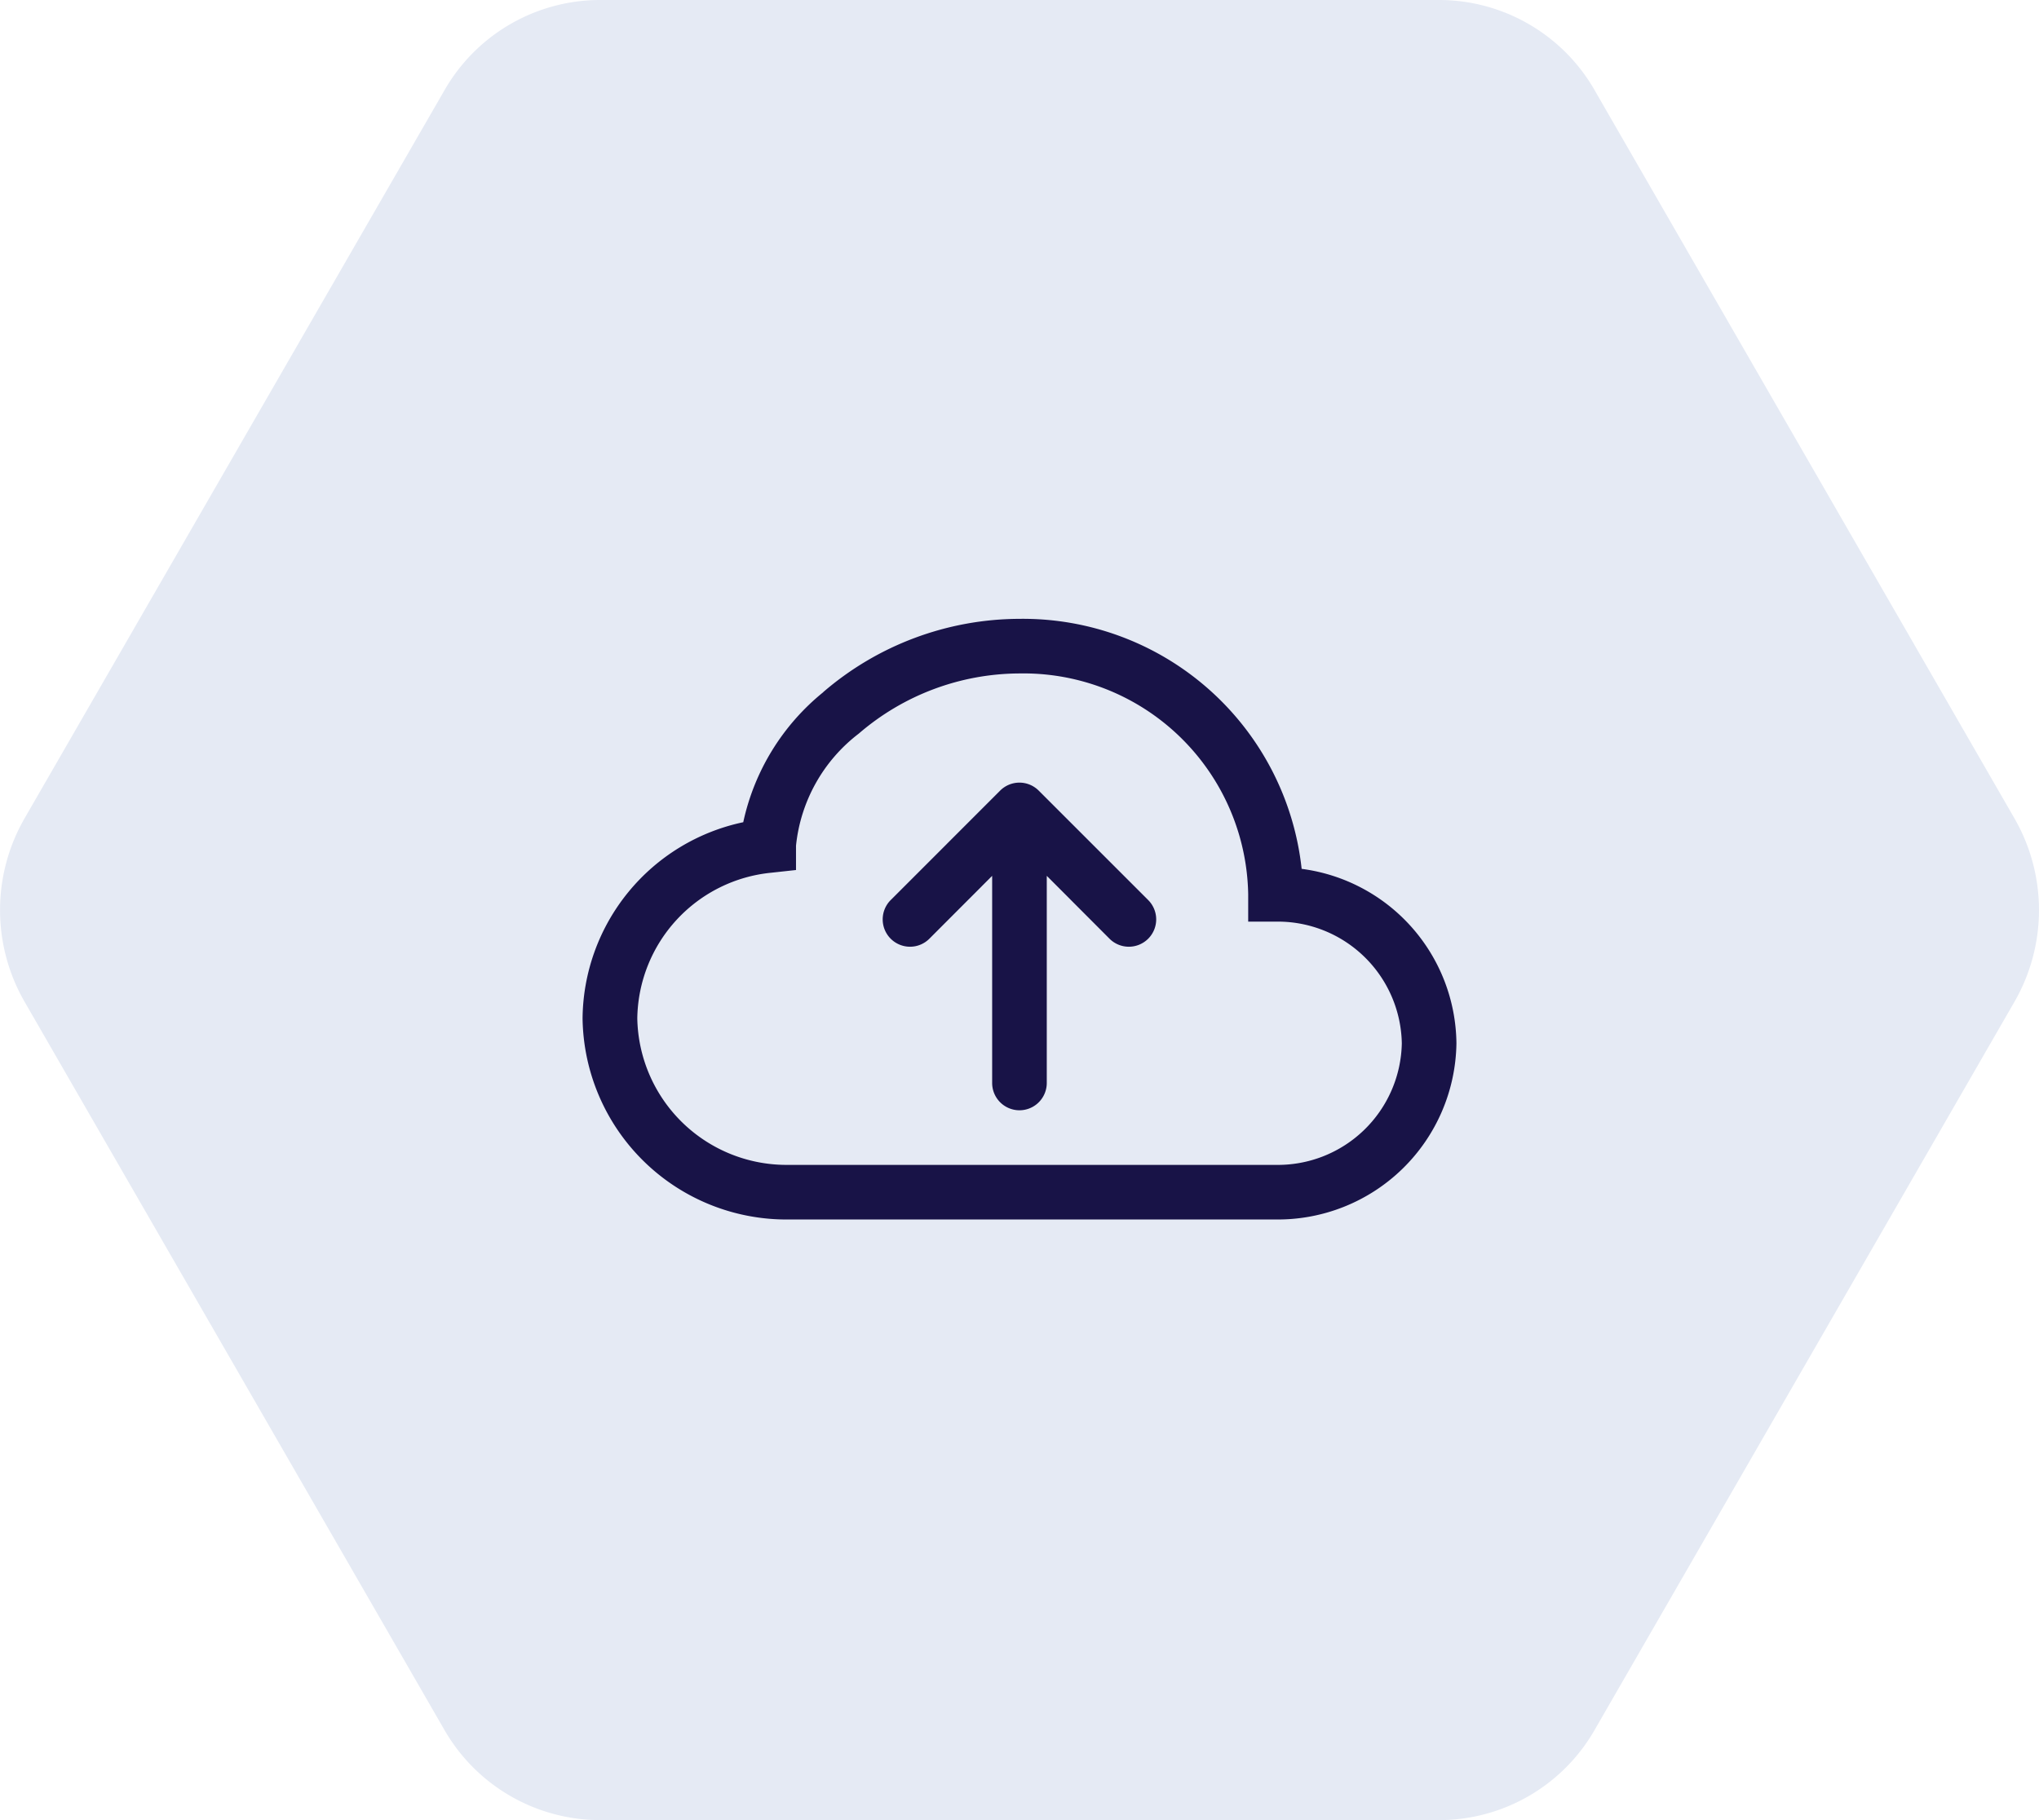
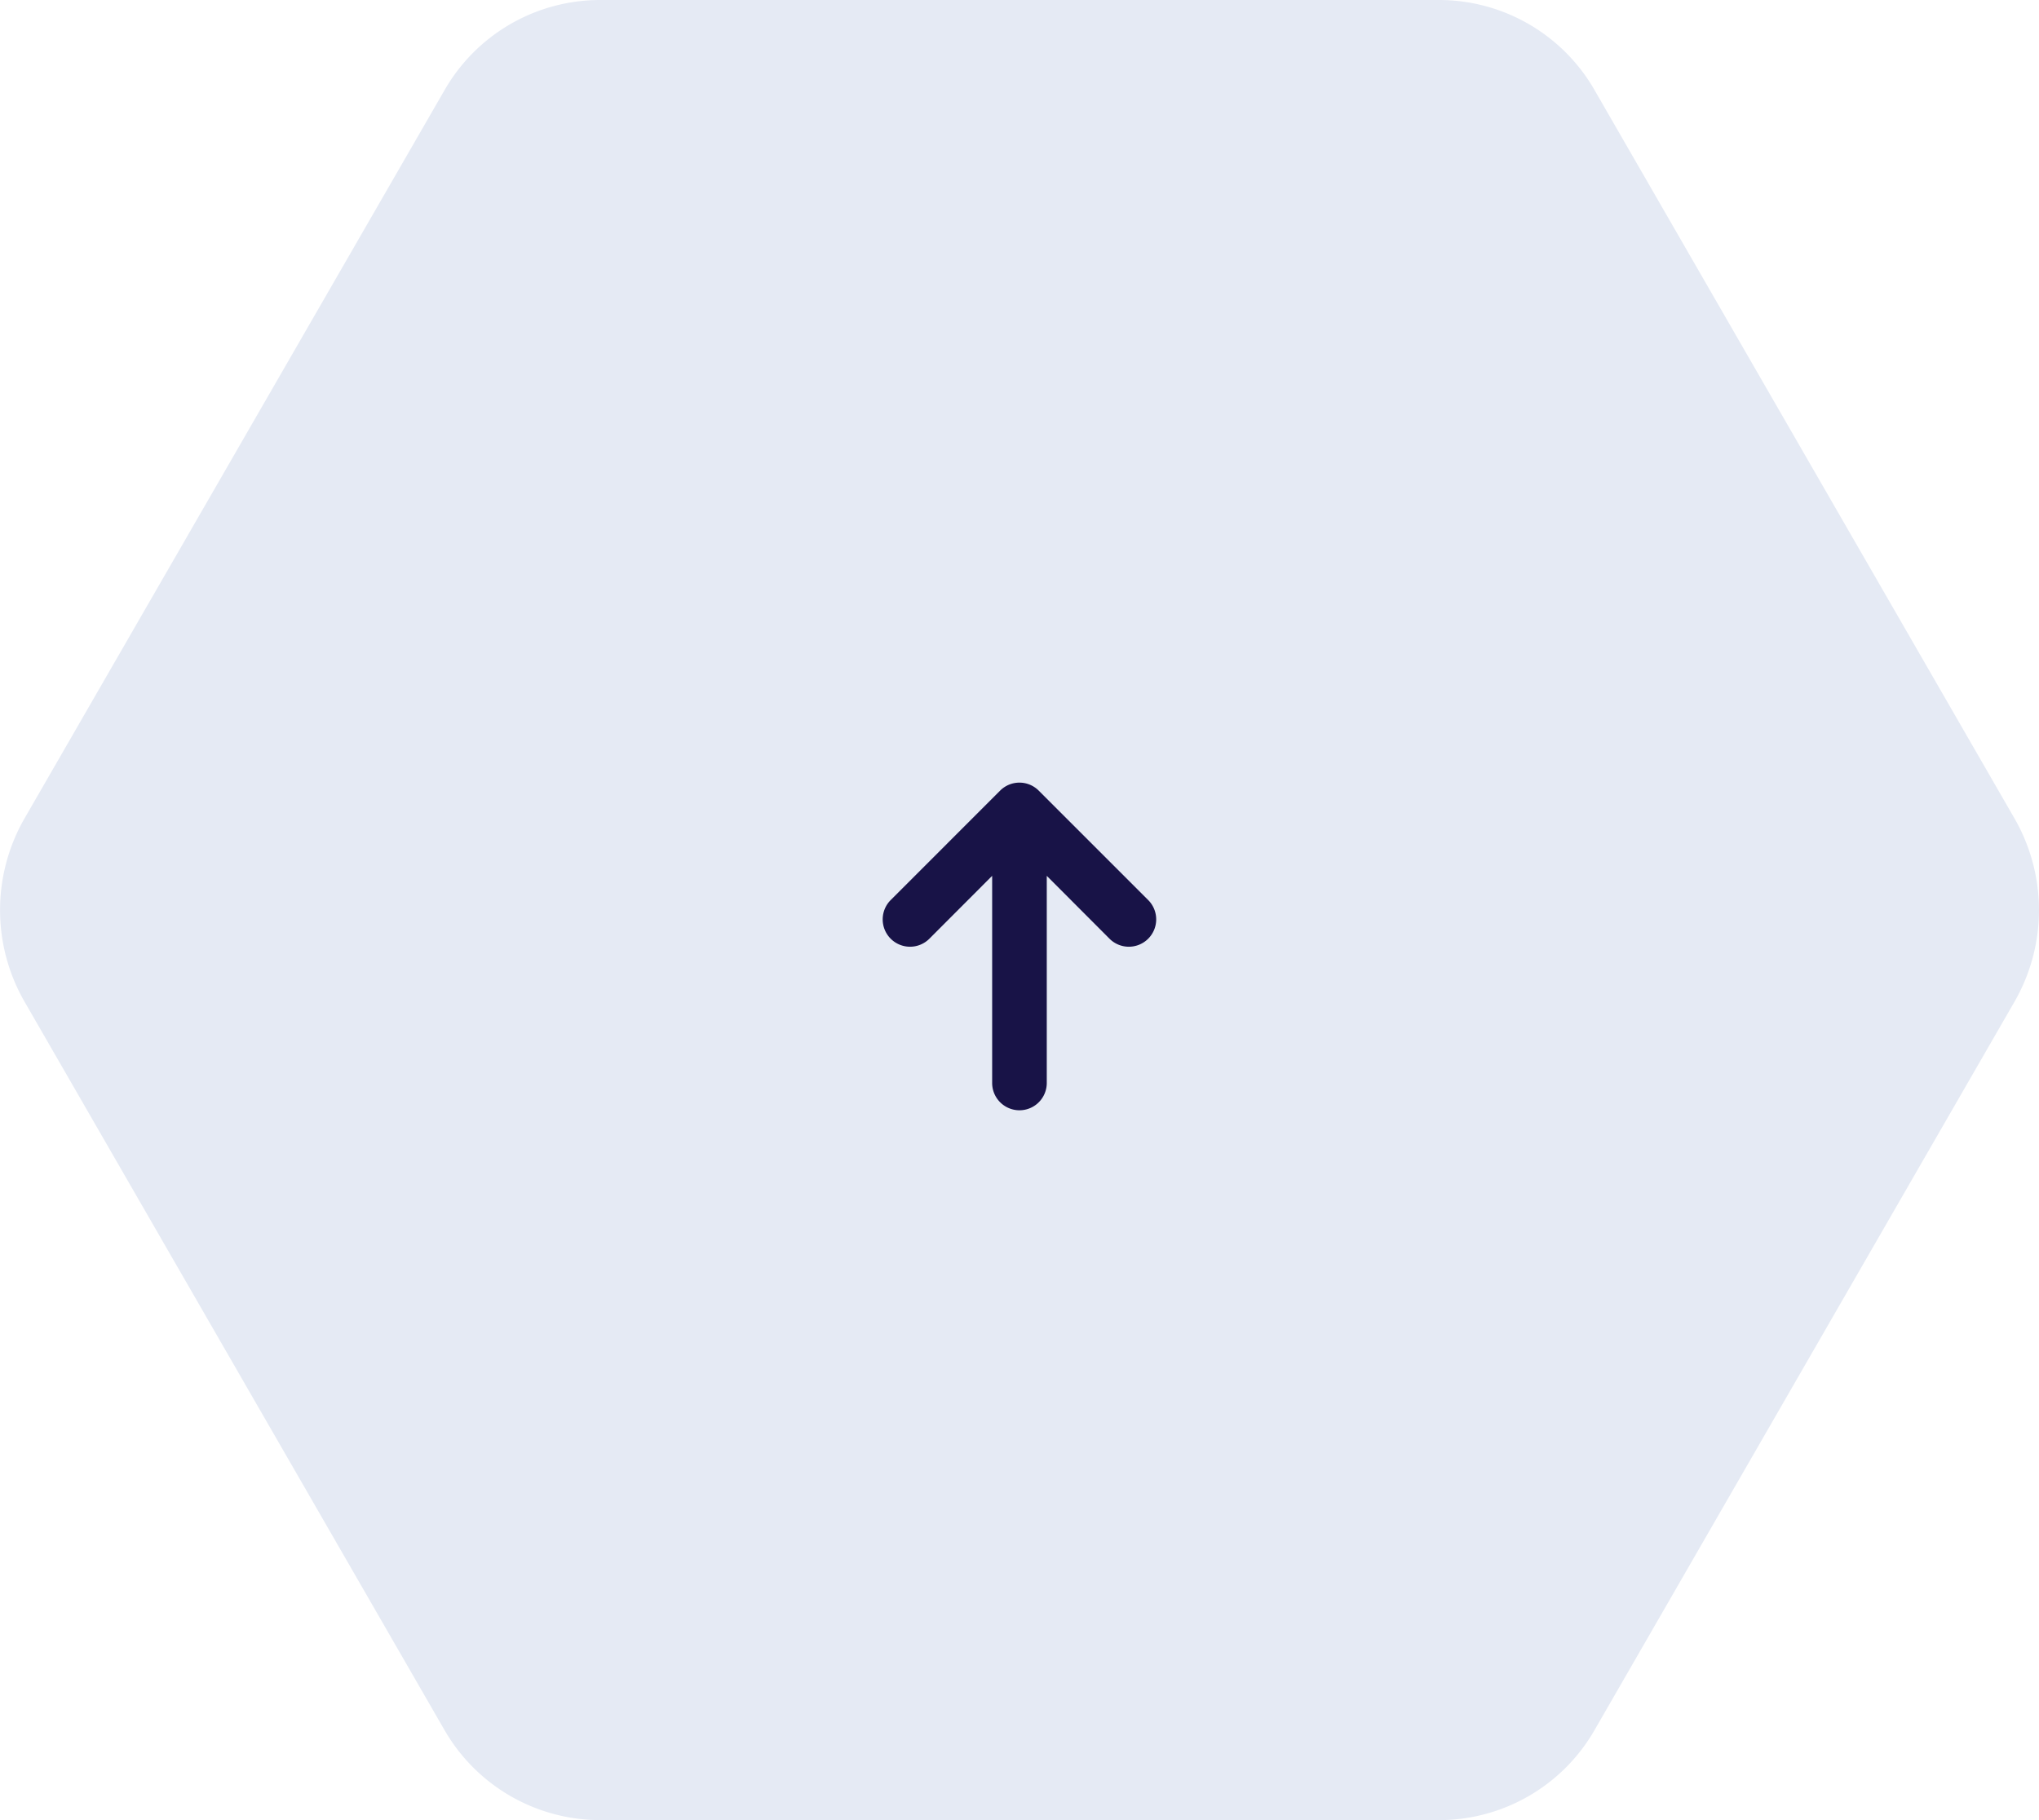
<svg xmlns="http://www.w3.org/2000/svg" height="50" viewBox="0 0 56 50" width="56">
  <clipPath id="a">
    <path d="m0 0h24v16.5h-24z" />
  </clipPath>
  <path d="m43.822 2.48a4.928 4.928 0 0 0 -4.268-2.48h-23.054a4.928 4.928 0 0 0 -4.268 2.48l-11.532 20a5.049 5.049 0 0 0 0 5.039l11.529 20a4.94 4.94 0 0 0 4.271 2.481h23.054a4.928 4.928 0 0 0 4.268-2.48l11.529-20a5.049 5.049 0 0 0 0-5.039l-11.529-20z" fill="#e5eaf4" transform="translate(-.025)" />
  <g clip-path="url(#a)" fill="#181347" transform="translate(16 17)">
    <path d="m8.719 3.22a.749.749 0 0 1 1.06 0l3 3a.751.751 0 1 1 -1.062 1.062l-1.717-1.721v5.69a.75.75 0 0 1 -1.5 0v-5.69l-1.718 1.721a.751.751 0 1 1 -1.062-1.062z" fill-rule="evenodd" transform="translate(2.749 1.499)" />
-     <path d="m6.609 2.013a8.291 8.291 0 0 1 5.391-2.013 7.7 7.7 0 0 1 7.749 6.868 4.884 4.884 0 0 1 4.251 4.792 4.907 4.907 0 0 1 -4.969 4.84h-13.36a5.6 5.6 0 0 1 -5.671-5.523 5.561 5.561 0 0 1 4.413-5.39 6.308 6.308 0 0 1 2.2-3.574m.979 1.135a4.442 4.442 0 0 0 -1.73 3.084v.668l-.668.073a4.079 4.079 0 0 0 -3.691 4 4.1 4.1 0 0 0 4.168 4.027h13.36a3.406 3.406 0 0 0 3.469-3.34 3.407 3.407 0 0 0 -3.469-3.342h-.75v-.75a6.174 6.174 0 0 0 -6.281-6.068 6.79 6.79 0 0 0 -4.411 1.65z" />
  </g>
</svg>